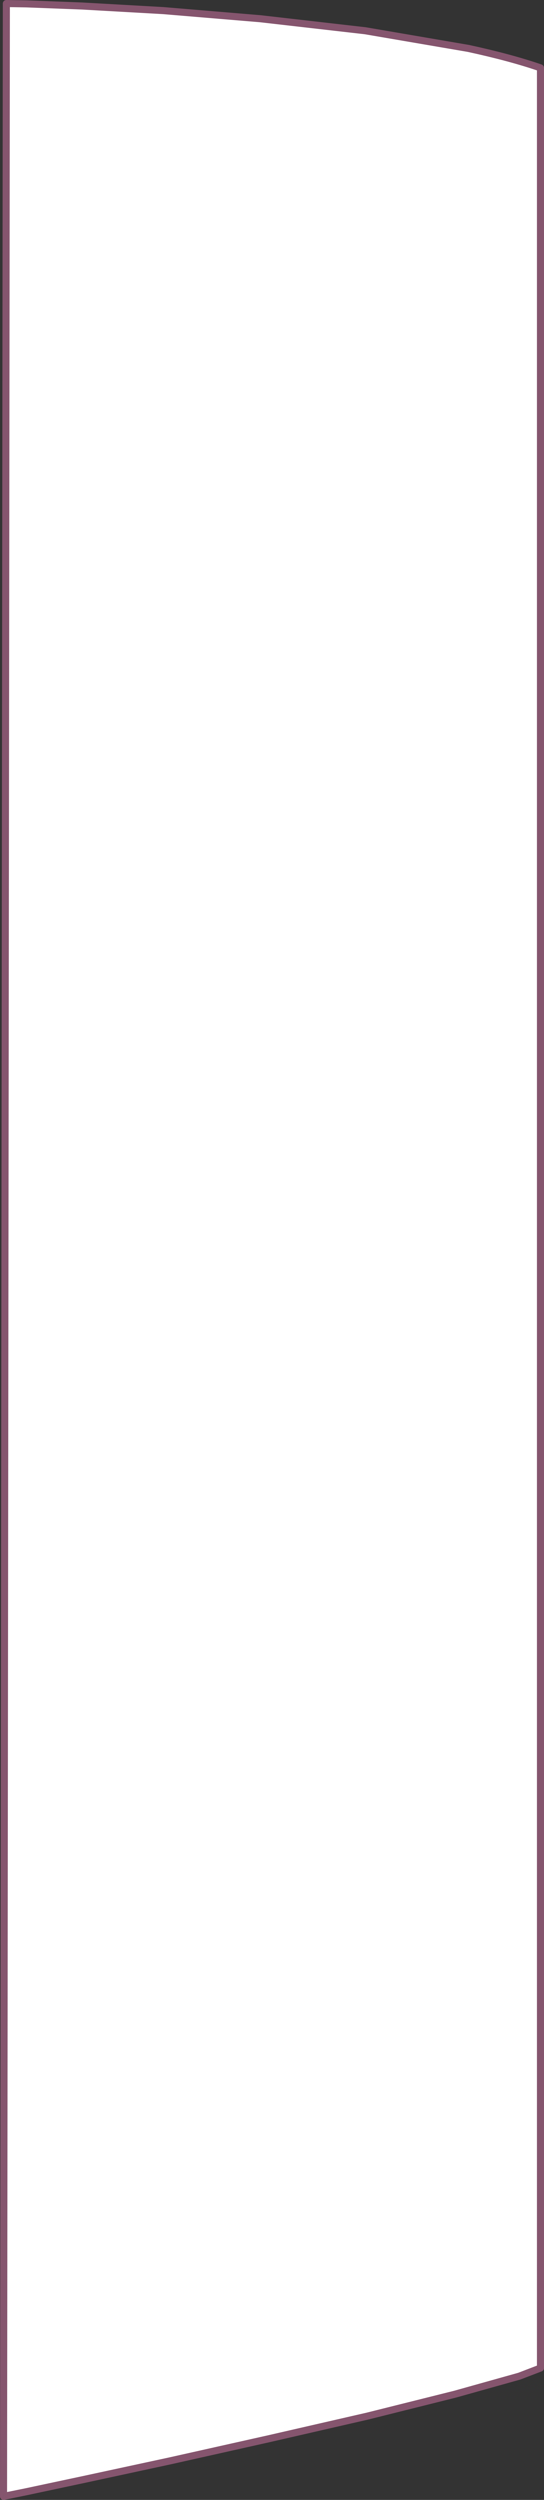
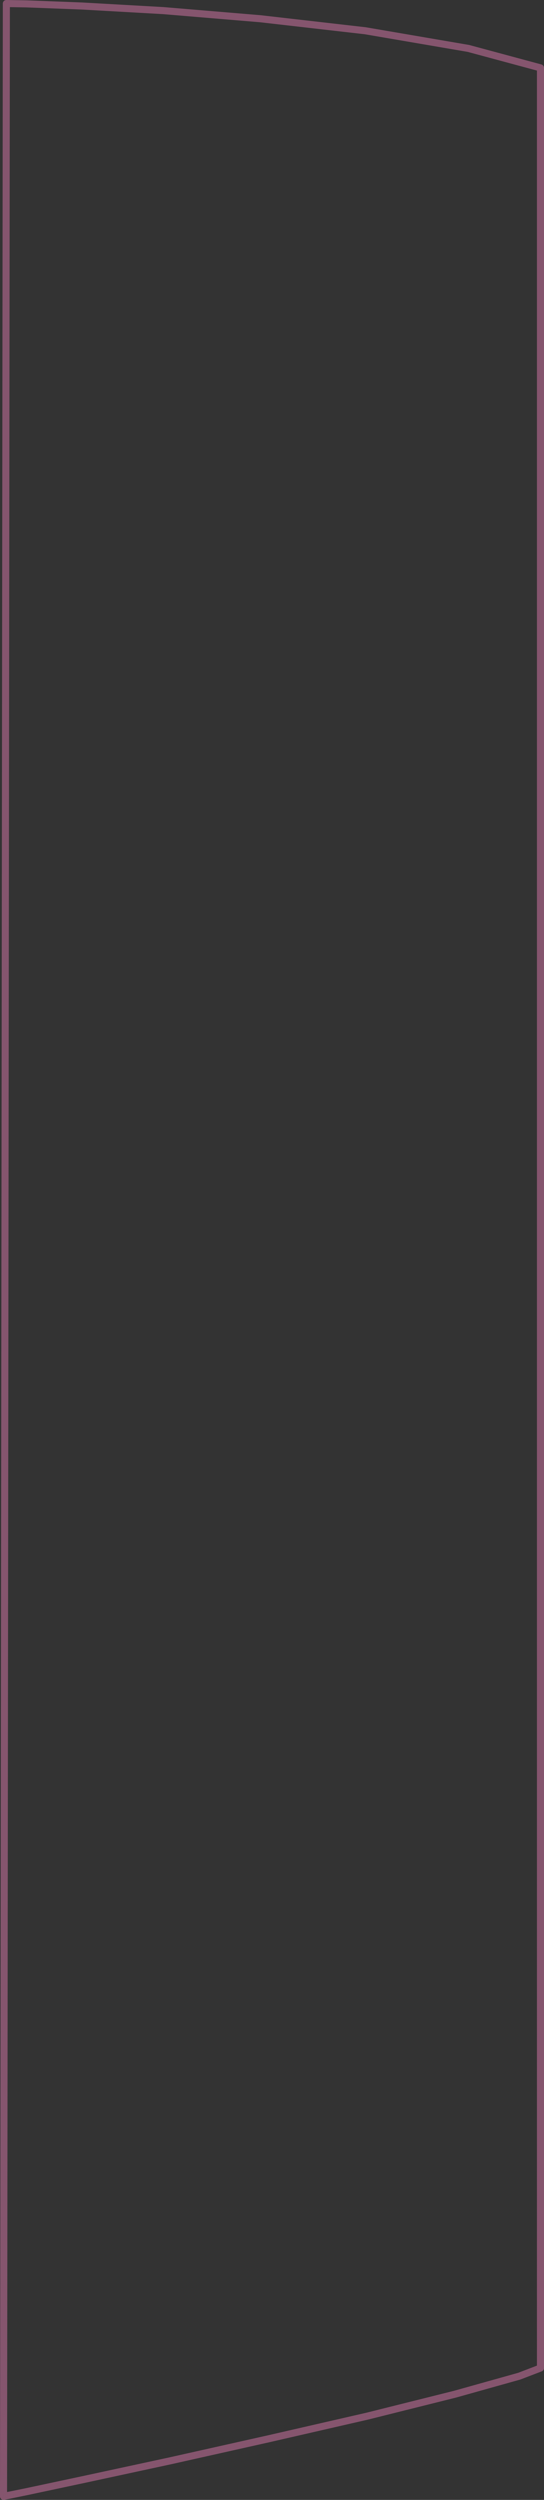
<svg xmlns="http://www.w3.org/2000/svg" height="353.6px" width="77.0px">
  <rect width="100%" height="100%" fill="#333333" stroke="none" />
  <g transform="matrix(1.0, 0.0, 0.0, 1.0, 19.15, 216.05)">
-     <path d="M47.15 -209.2 Q53.15 -207.9 57.35 -206.45 L57.35 118.9 54.35 120.05 45.25 122.6 32.85 125.7 18.9 128.9 5.05 132.0 -7.0 134.6 -15.45 136.4 -18.65 137.05 -18.25 -215.55 -15.35 -215.5 -7.55 -215.2 3.95 -214.55 17.7 -213.4 32.55 -211.7 47.15 -209.2" fill="#ffffff" fill-rule="evenodd" stroke="none" />
-     <path d="M47.15 -209.2 L32.55 -211.7 17.7 -213.4 3.95 -214.55 -7.55 -215.2 -15.35 -215.5 -18.25 -215.55 -18.65 137.05 -15.45 136.4 -7.0 134.6 5.05 132.0 18.9 128.9 32.85 125.7 45.25 122.6 54.35 120.05 57.35 118.9 57.35 -206.45 Q53.15 -207.9 47.15 -209.2 Z" fill="none" stroke="#85556e" stroke-linecap="round" stroke-linejoin="round" stroke-width="1.0" />
+     <path d="M47.15 -209.2 L32.55 -211.7 17.7 -213.4 3.95 -214.55 -7.55 -215.2 -15.35 -215.5 -18.25 -215.55 -18.65 137.05 -15.45 136.4 -7.0 134.6 5.05 132.0 18.9 128.9 32.85 125.7 45.25 122.6 54.35 120.05 57.35 118.9 57.35 -206.45 Z" fill="none" stroke="#85556e" stroke-linecap="round" stroke-linejoin="round" stroke-width="1.0" />
  </g>
</svg>